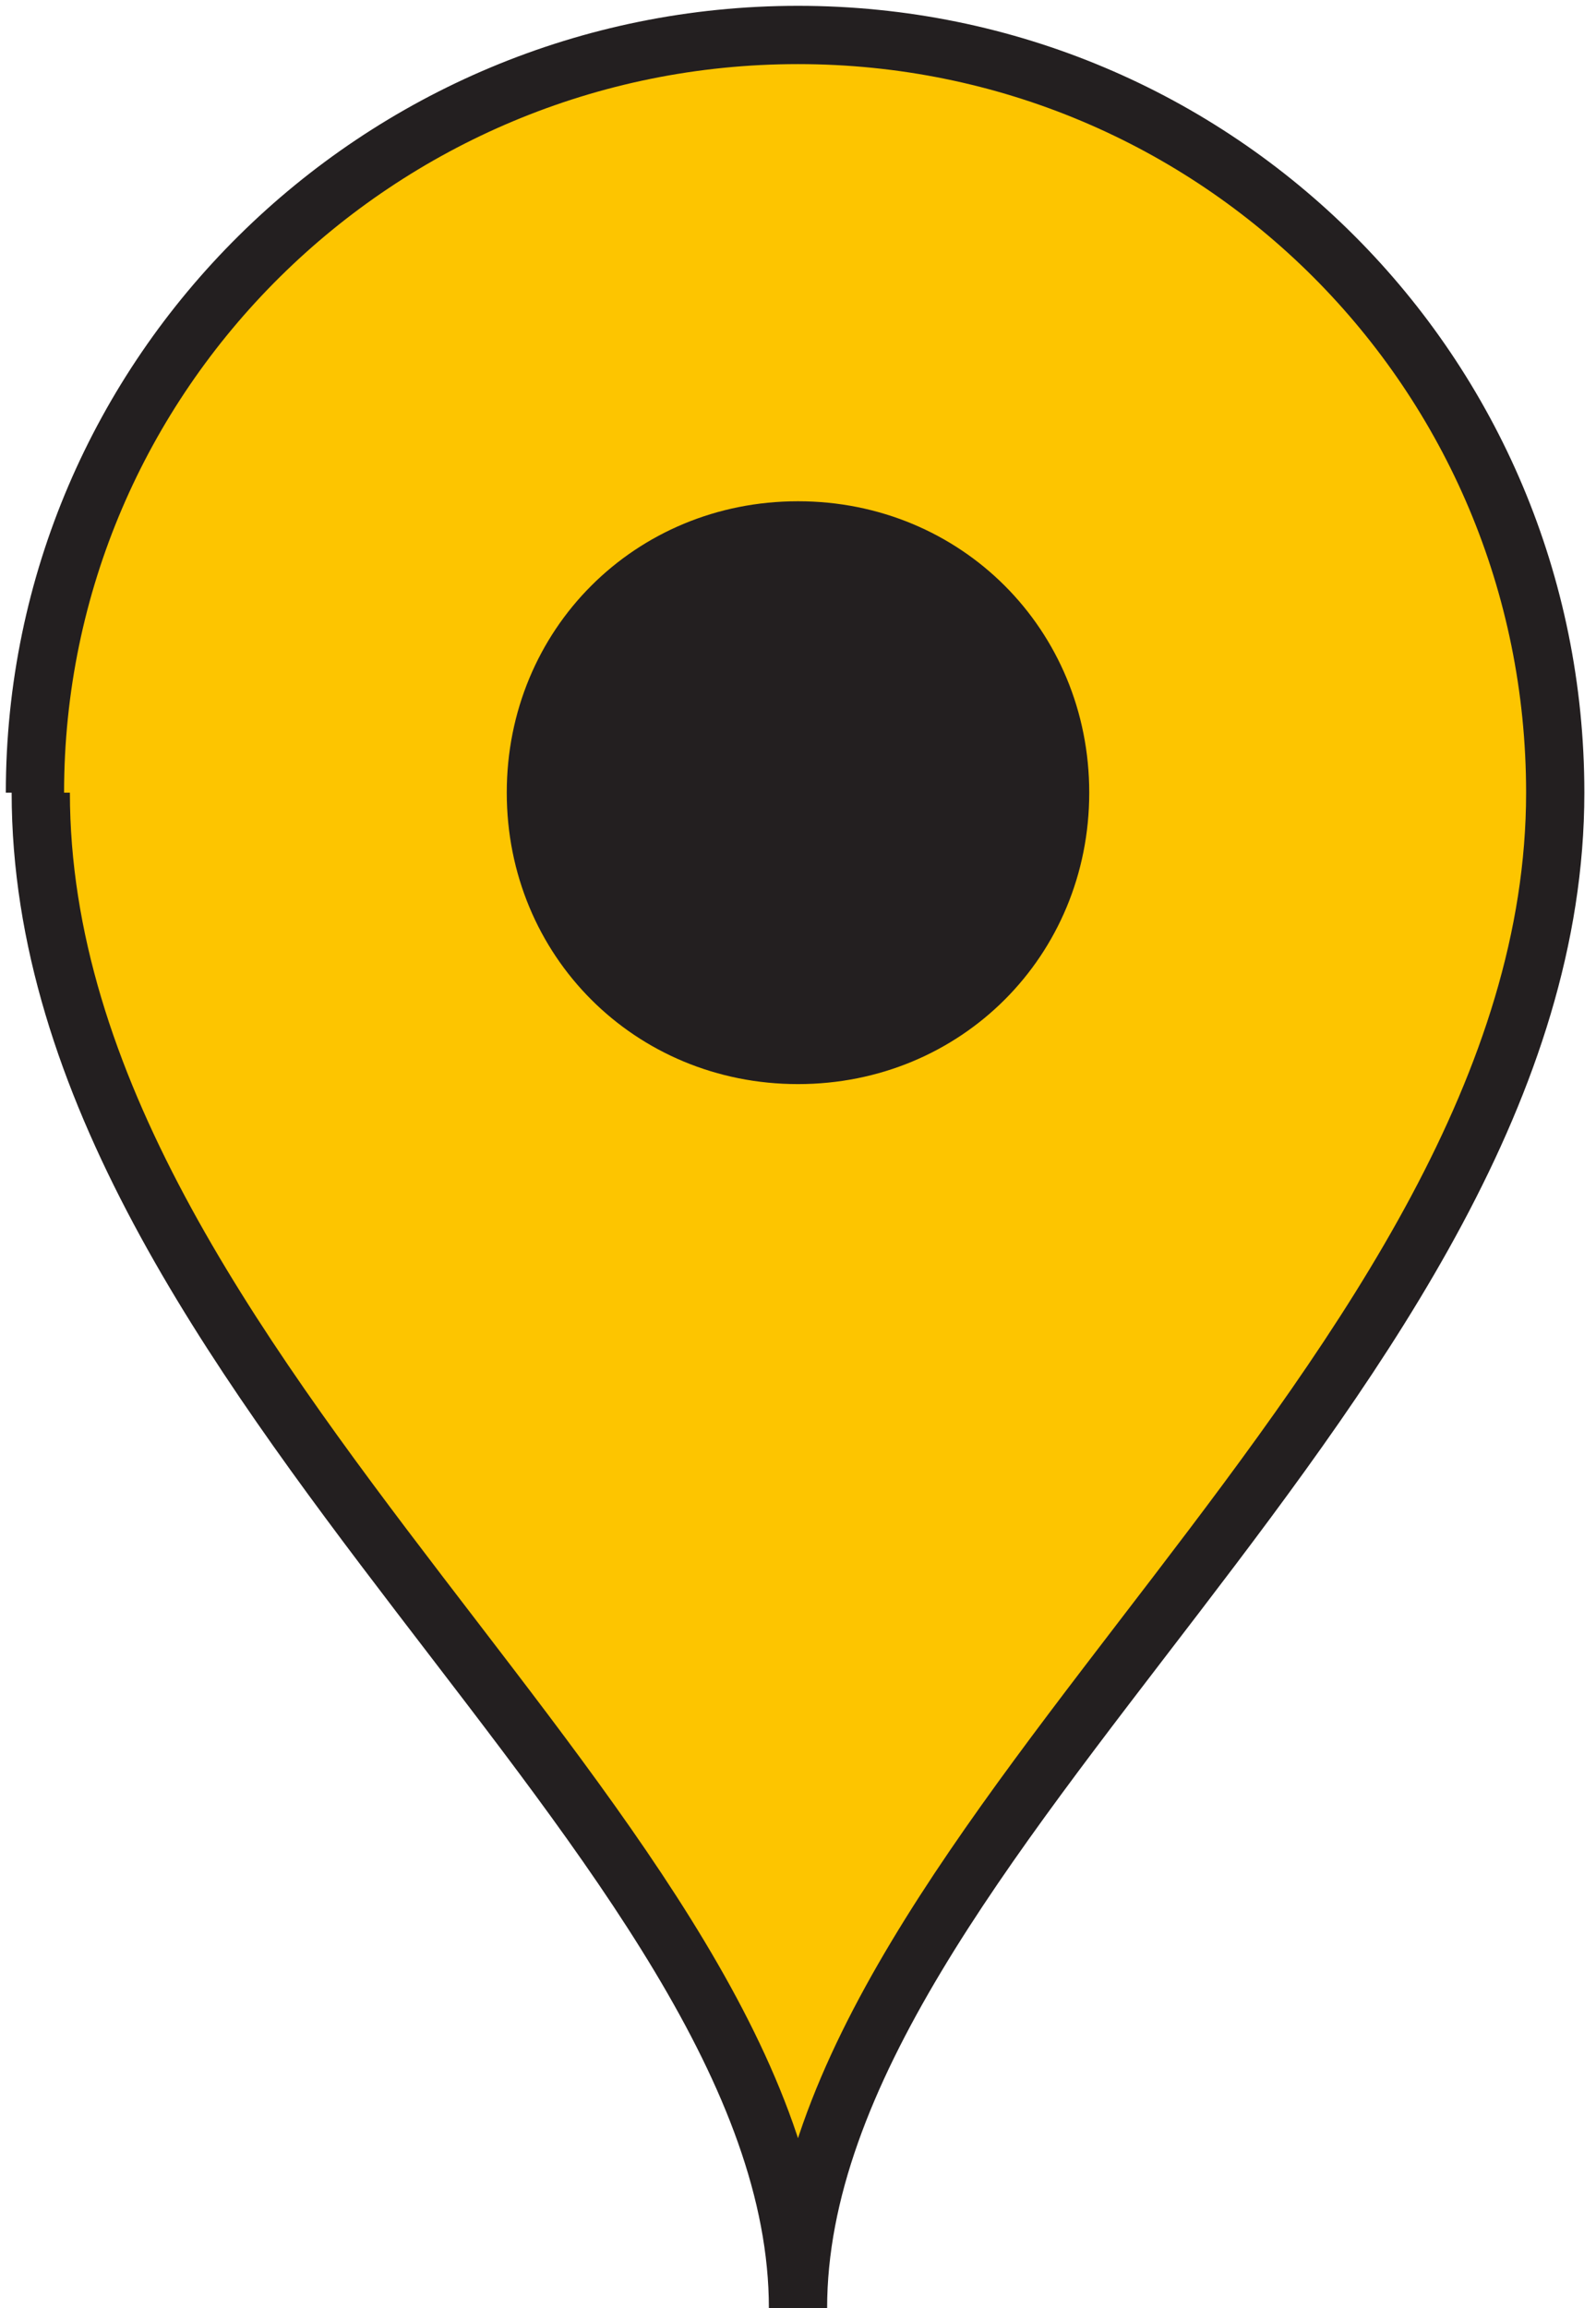
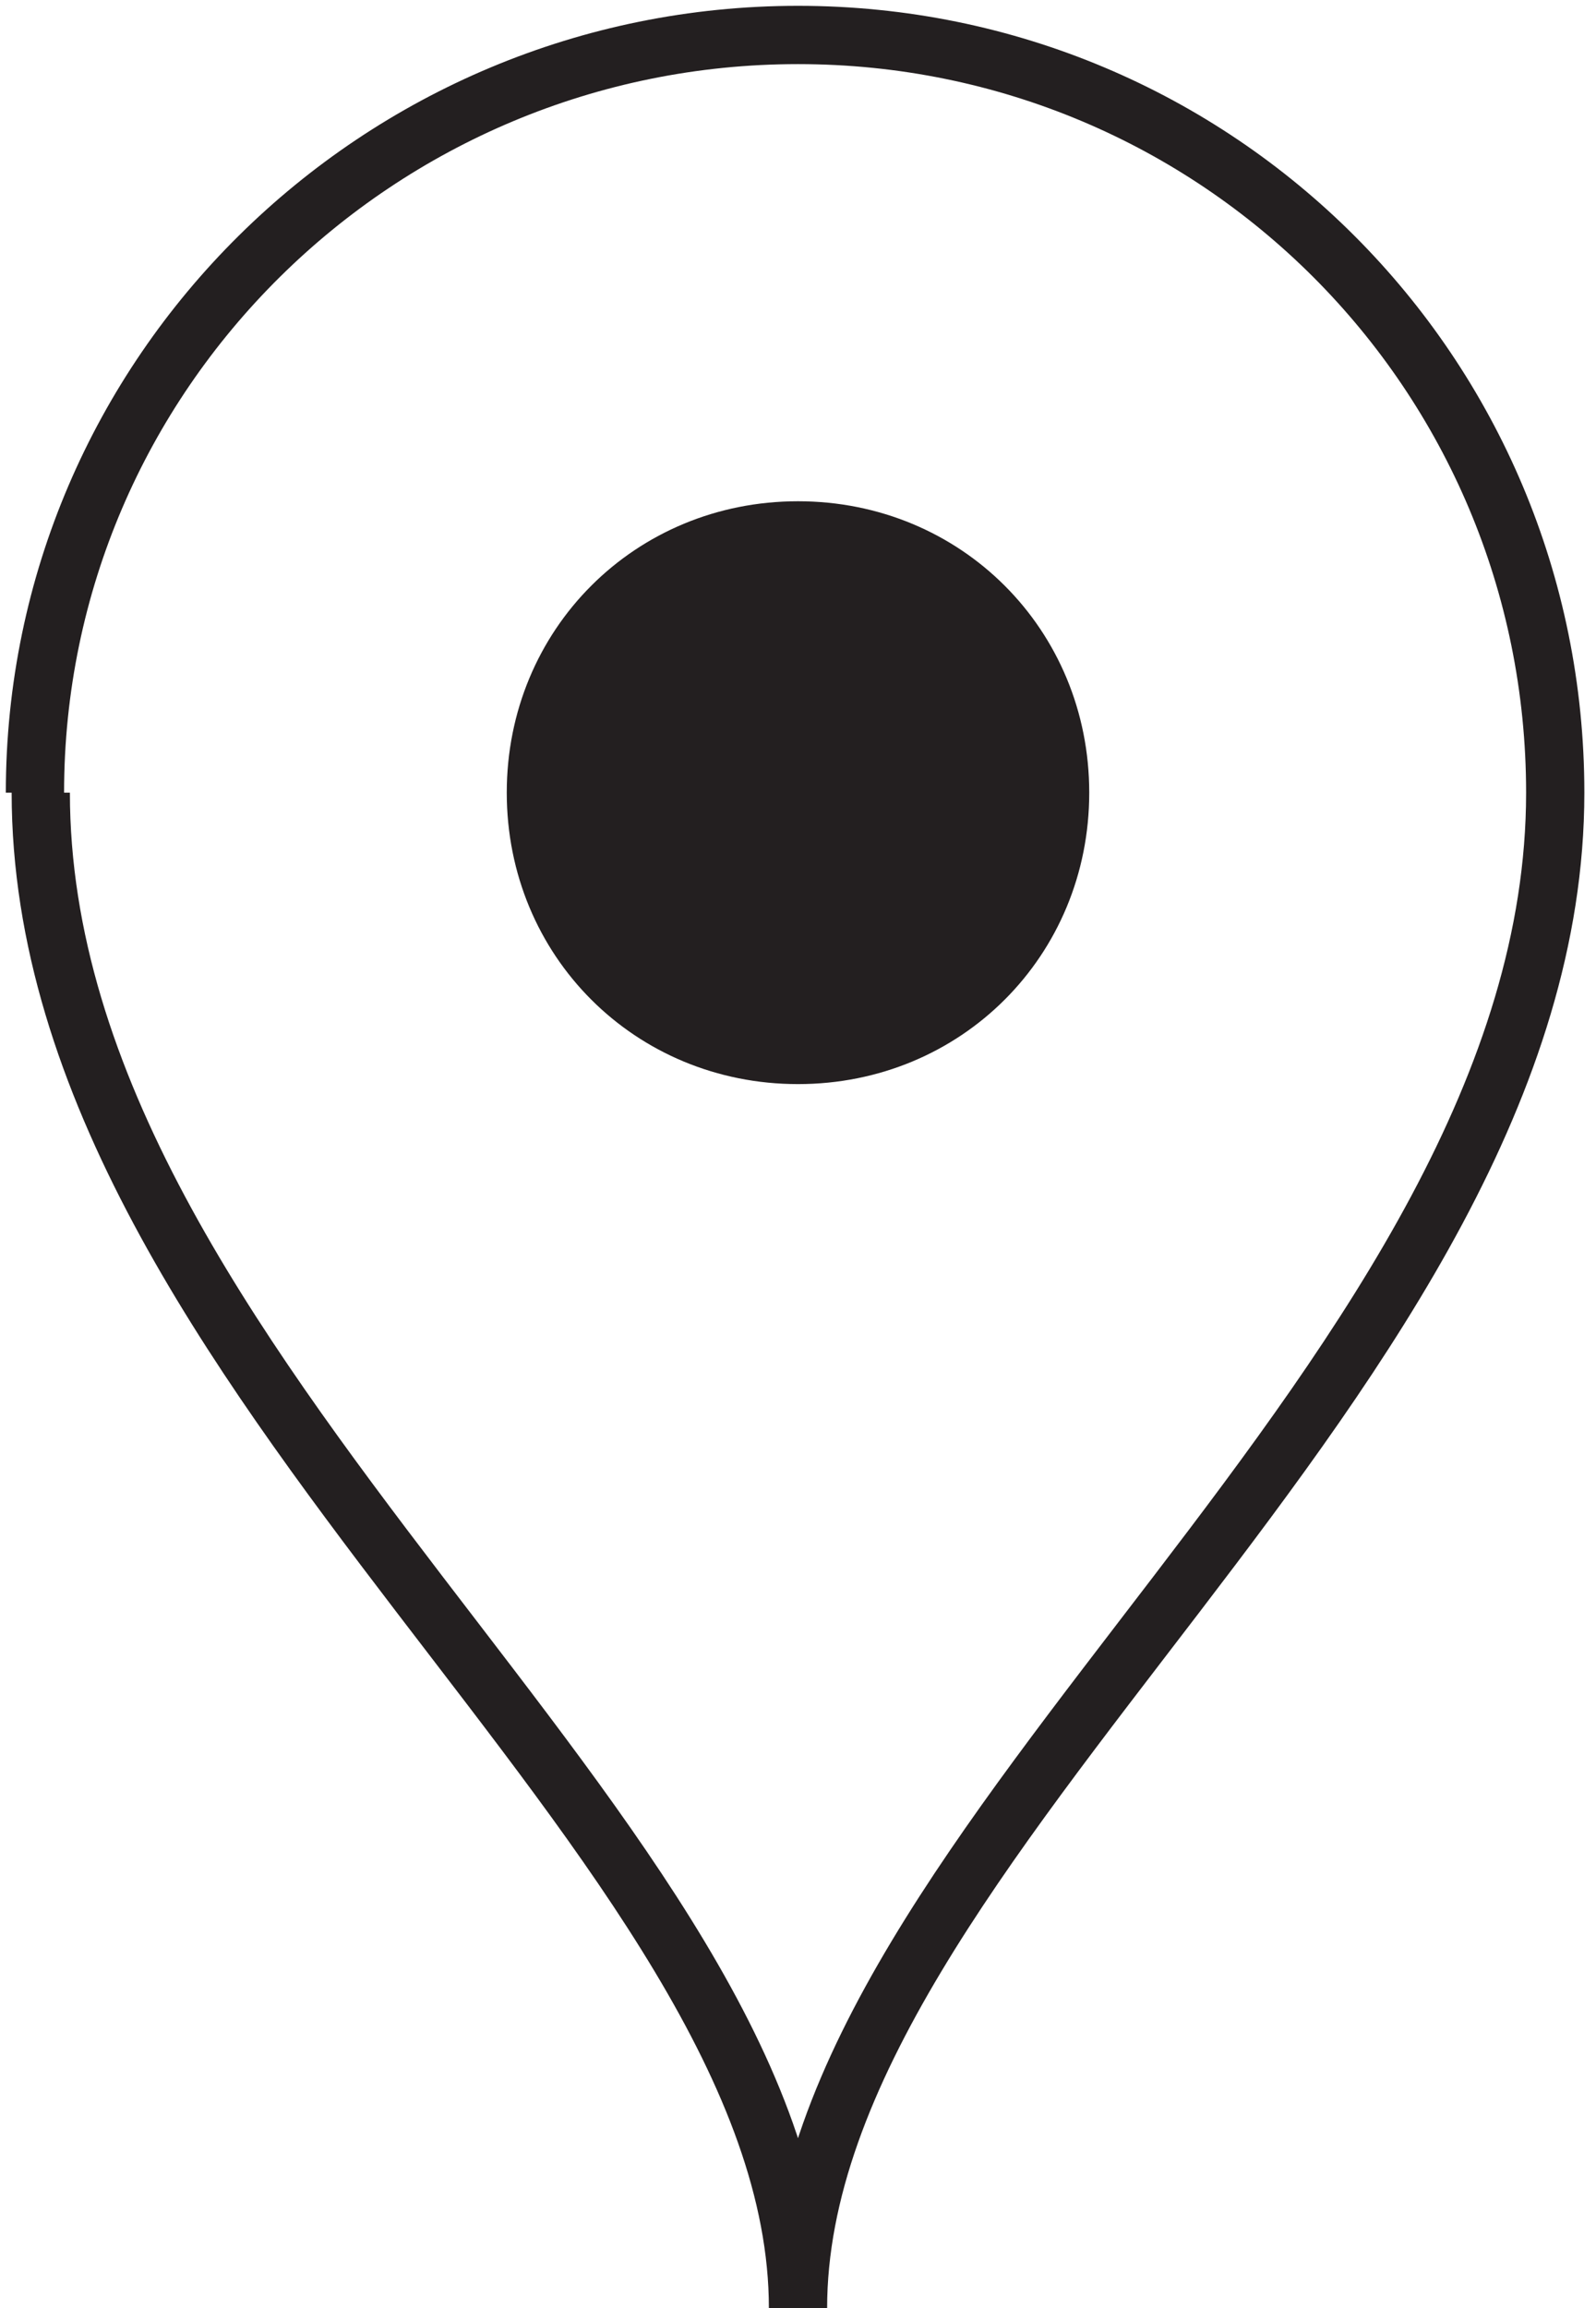
<svg xmlns="http://www.w3.org/2000/svg" version="1.1" viewBox="0 0 27.4 39.6">
  <defs>
    <style>
      .cls-1 {
        fill: #fdc500;
      }

      .cls-2 {
        fill: #231f20;
      }

      .cls-3 {
        fill: none;
        stroke: #231f20;
        stroke-width: 1px;
      }
    </style>
  </defs>
  <g>
    <g id="Layer_1">
      <g>
-         <path class="cls-1" d="M.7,13.6c0,10,13,18,13,26,0-8,13-16,13-26,0-7.2-5.8-13-13-13S.6,6.4.6,13.6" />
        <path class="cls-3" d="M.7,13.6c0,10,13,18,13,26,0-8,13-16,13-26,0-7.2-5.8-13-13-13S.6,6.4.6,13.6" />
        <path class="cls-2" d="M13.7,18.6c2.8,0,5-2.2,5-5s-2.2-5-5-5-5,2.2-5,5,2.2,5,5,5" />
      </g>
    </g>
  </g>
</svg>